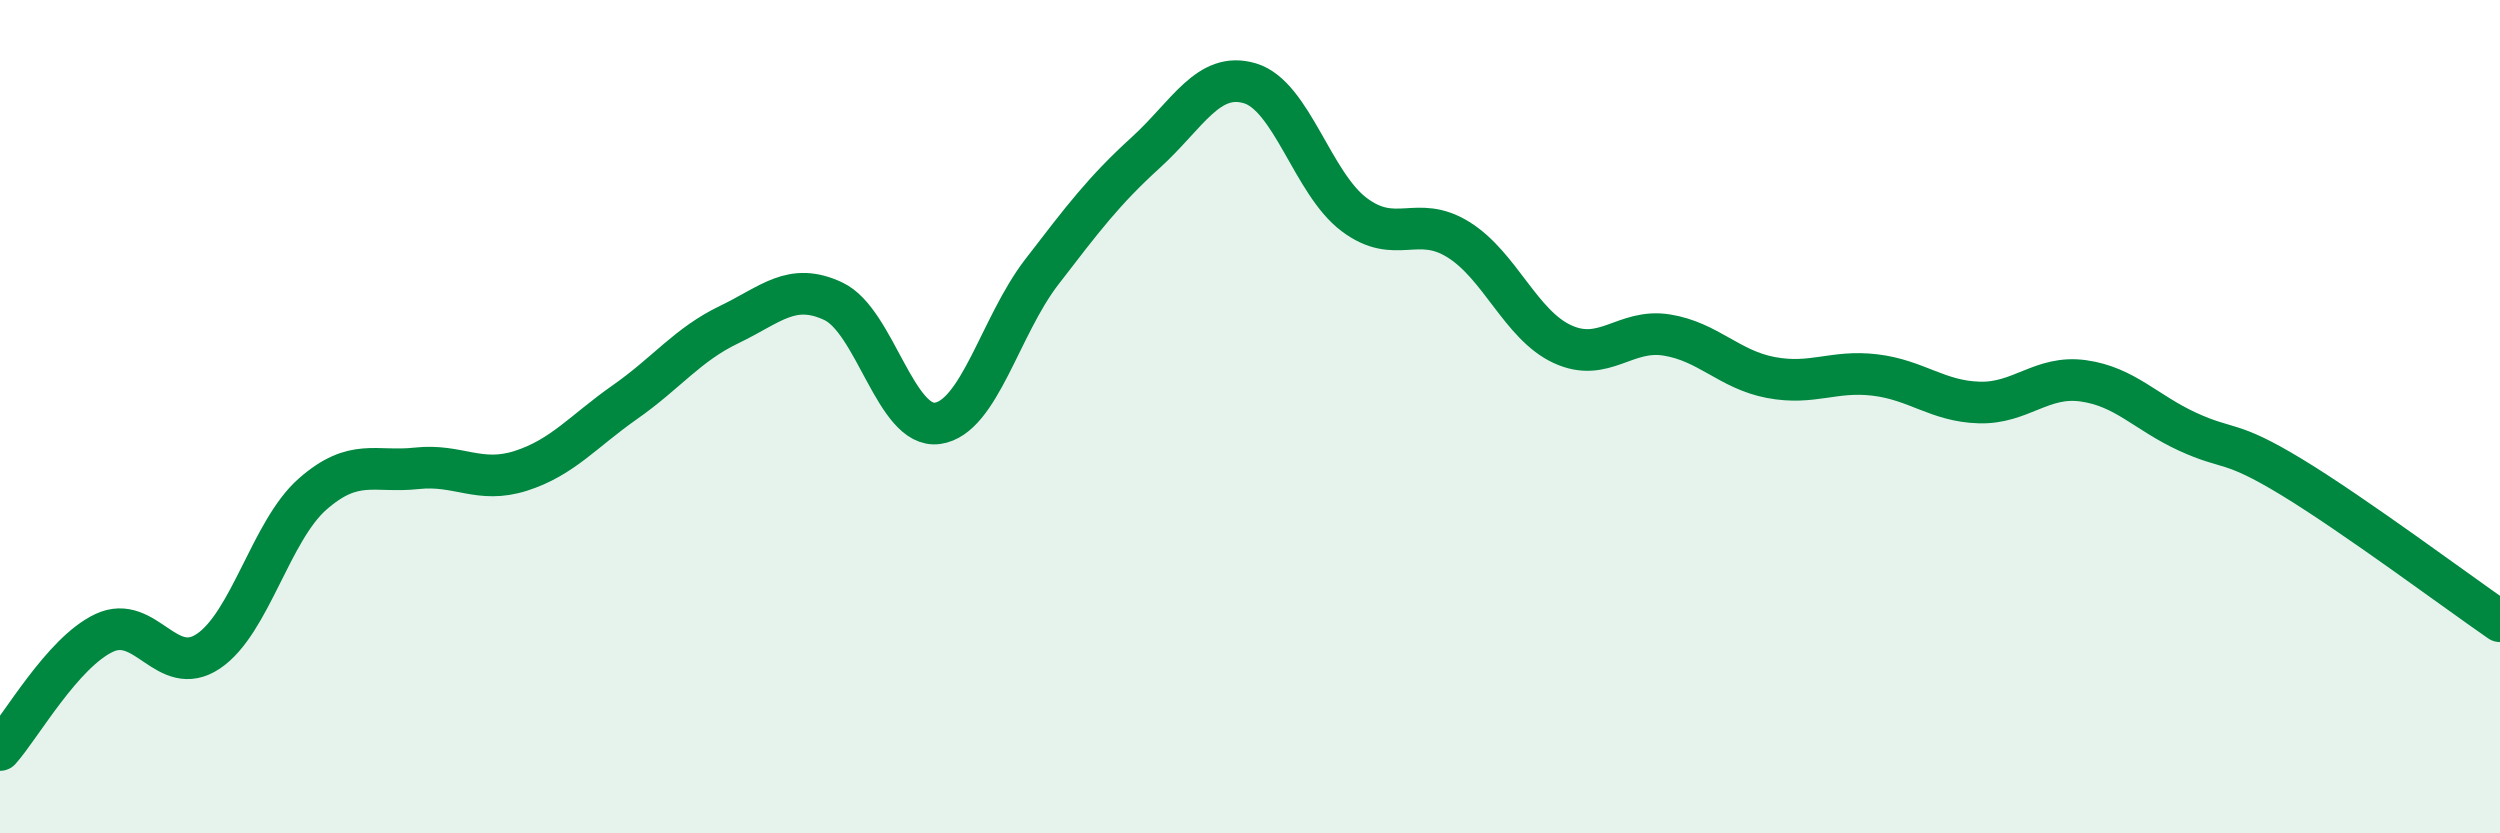
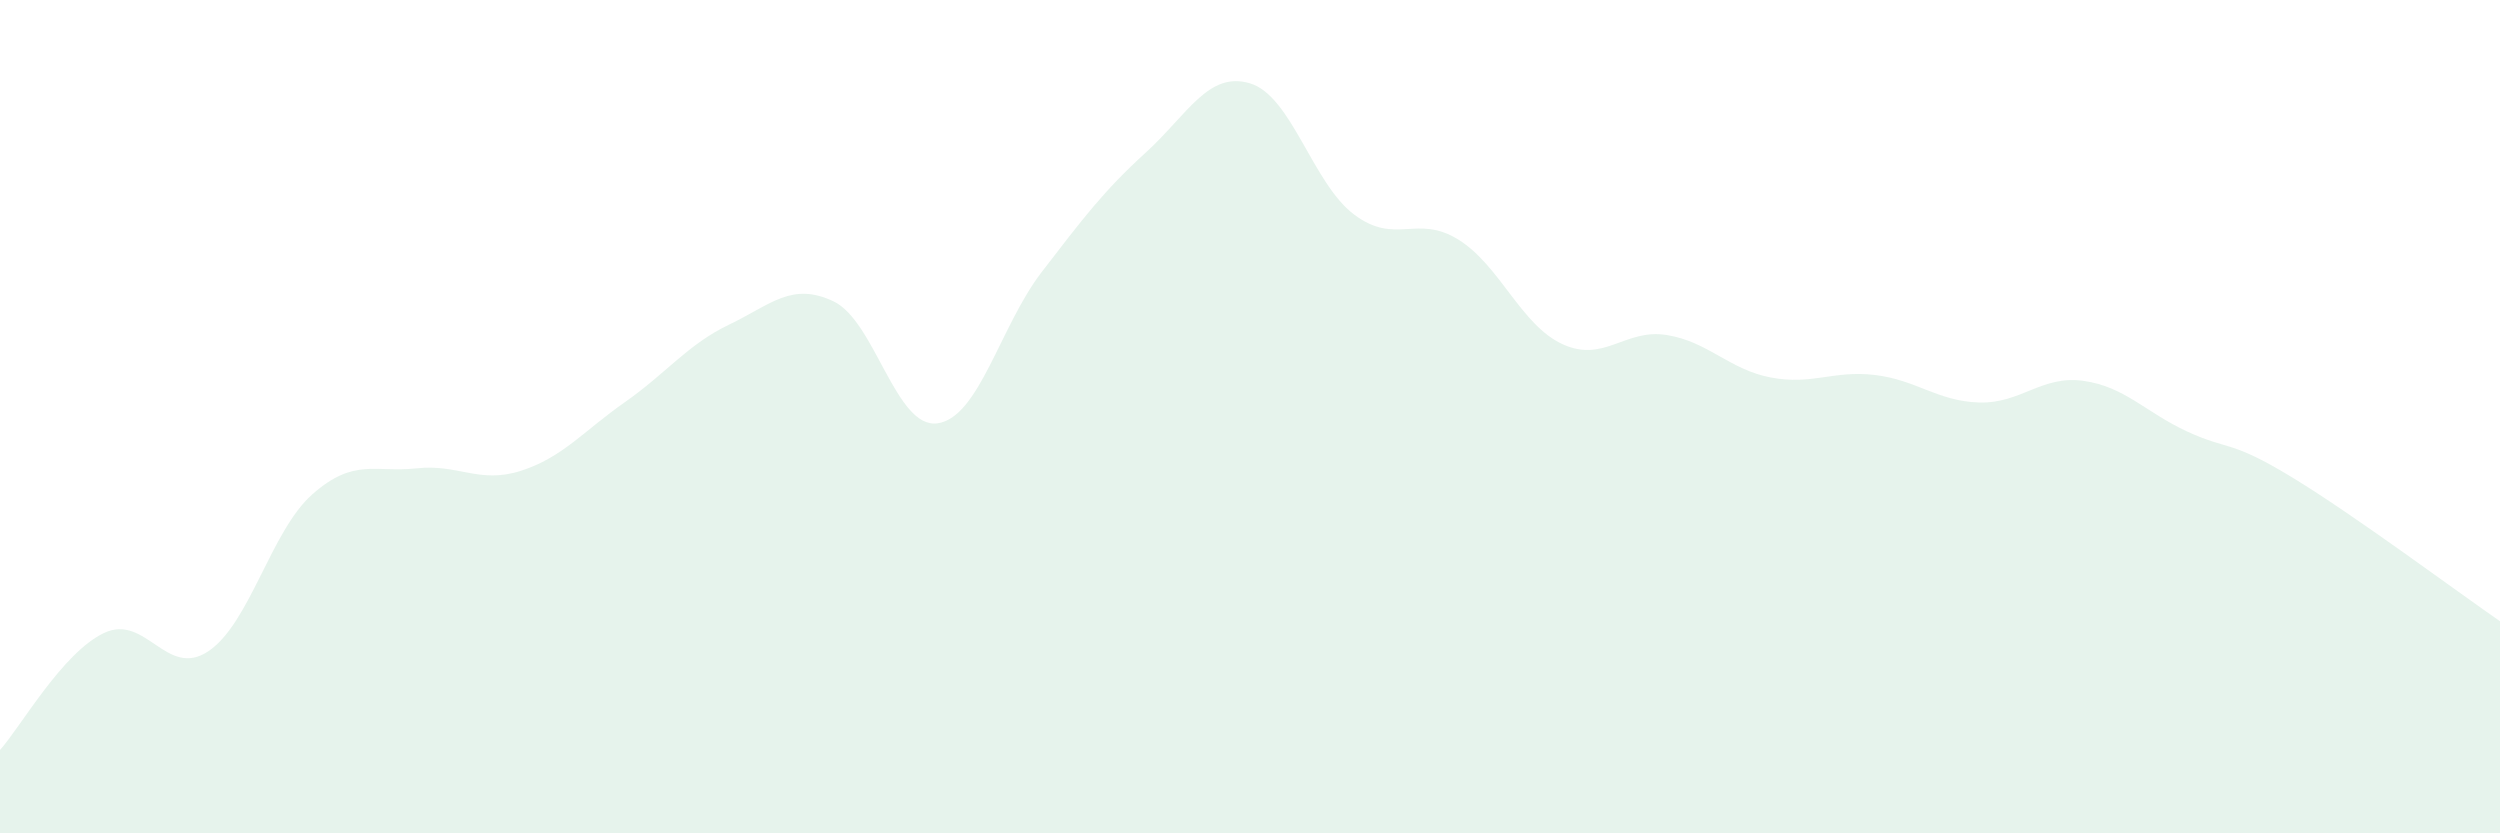
<svg xmlns="http://www.w3.org/2000/svg" width="60" height="20" viewBox="0 0 60 20">
  <path d="M 0,18 C 0.5,17.44 1.5,15.66 2.5,15.19 C 3.5,14.72 4,16.3 5,15.63 C 6,14.96 6.5,12.74 7.5,11.86 C 8.5,10.98 9,11.35 10,11.24 C 11,11.13 11.5,11.62 12.5,11.3 C 13.5,10.98 14,10.35 15,9.65 C 16,8.95 16.5,8.27 17.5,7.79 C 18.5,7.31 19,6.76 20,7.23 C 21,7.7 21.5,10.3 22.5,10.16 C 23.5,10.02 24,7.83 25,6.53 C 26,5.23 26.5,4.57 27.5,3.66 C 28.5,2.75 29,1.7 30,2 C 31,2.3 31.5,4.4 32.5,5.15 C 33.5,5.9 34,5.13 35,5.75 C 36,6.37 36.5,7.8 37.5,8.26 C 38.5,8.72 39,7.88 40,8.04 C 41,8.2 41.5,8.87 42.5,9.06 C 43.5,9.25 44,8.88 45,9 C 46,9.12 46.5,9.63 47.5,9.66 C 48.5,9.69 49,9 50,9.14 C 51,9.28 51.5,9.9 52.5,10.36 C 53.5,10.82 53.5,10.54 55,11.45 C 56.5,12.36 59,14.22 60,14.91L60 20L0 20Z" fill="#008740" opacity="0.1" stroke-linecap="round" stroke-linejoin="round" />
-   <path d="M 0,18 C 0.5,17.44 1.5,15.66 2.5,15.19 C 3.5,14.72 4,16.3 5,15.63 C 6,14.96 6.5,12.74 7.5,11.86 C 8.5,10.98 9,11.35 10,11.24 C 11,11.13 11.5,11.62 12.5,11.3 C 13.5,10.98 14,10.35 15,9.65 C 16,8.95 16.5,8.27 17.5,7.79 C 18.5,7.31 19,6.76 20,7.23 C 21,7.7 21.5,10.3 22.5,10.16 C 23.5,10.02 24,7.83 25,6.53 C 26,5.23 26.5,4.57 27.5,3.66 C 28.5,2.75 29,1.7 30,2 C 31,2.3 31.5,4.4 32.5,5.15 C 33.5,5.9 34,5.13 35,5.75 C 36,6.37 36.5,7.8 37.5,8.26 C 38.5,8.72 39,7.88 40,8.04 C 41,8.2 41.5,8.87 42.5,9.06 C 43.5,9.25 44,8.88 45,9 C 46,9.12 46.5,9.63 47.5,9.66 C 48.5,9.69 49,9 50,9.14 C 51,9.28 51.5,9.9 52.5,10.36 C 53.5,10.82 53.5,10.54 55,11.45 C 56.5,12.36 59,14.22 60,14.91" stroke="#008740" stroke-width="1" fill="none" stroke-linecap="round" stroke-linejoin="round" />
</svg>